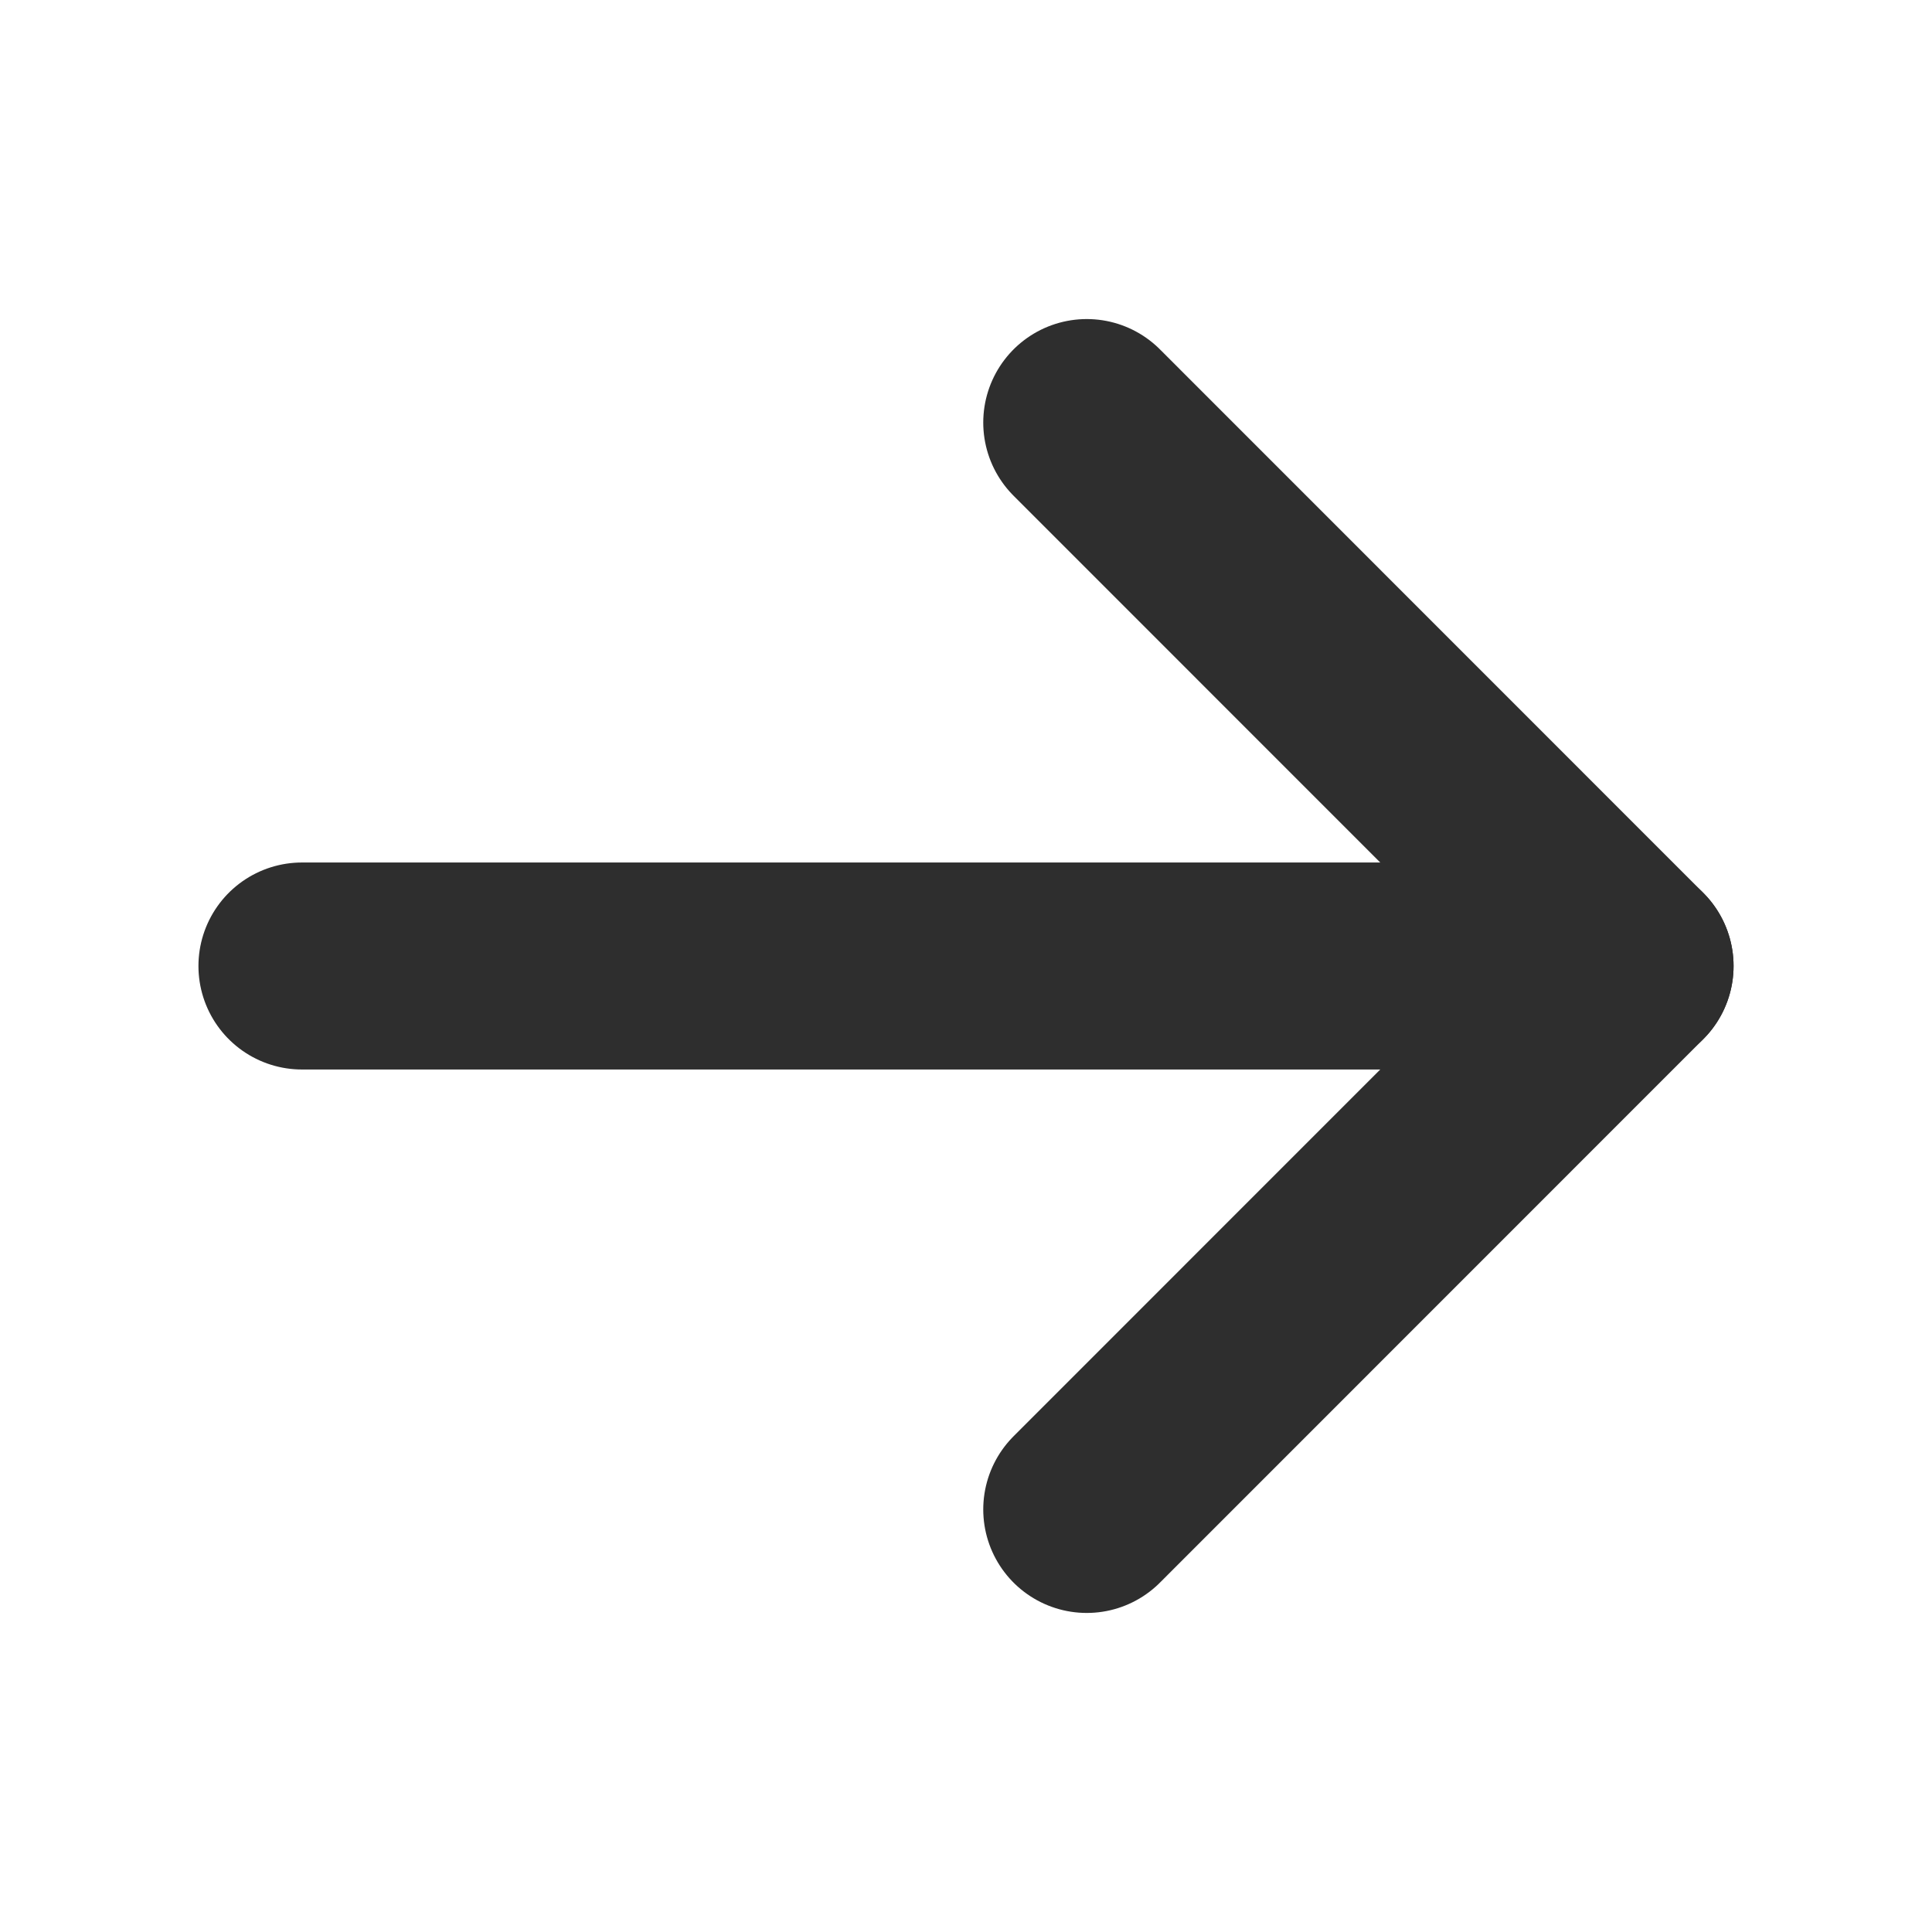
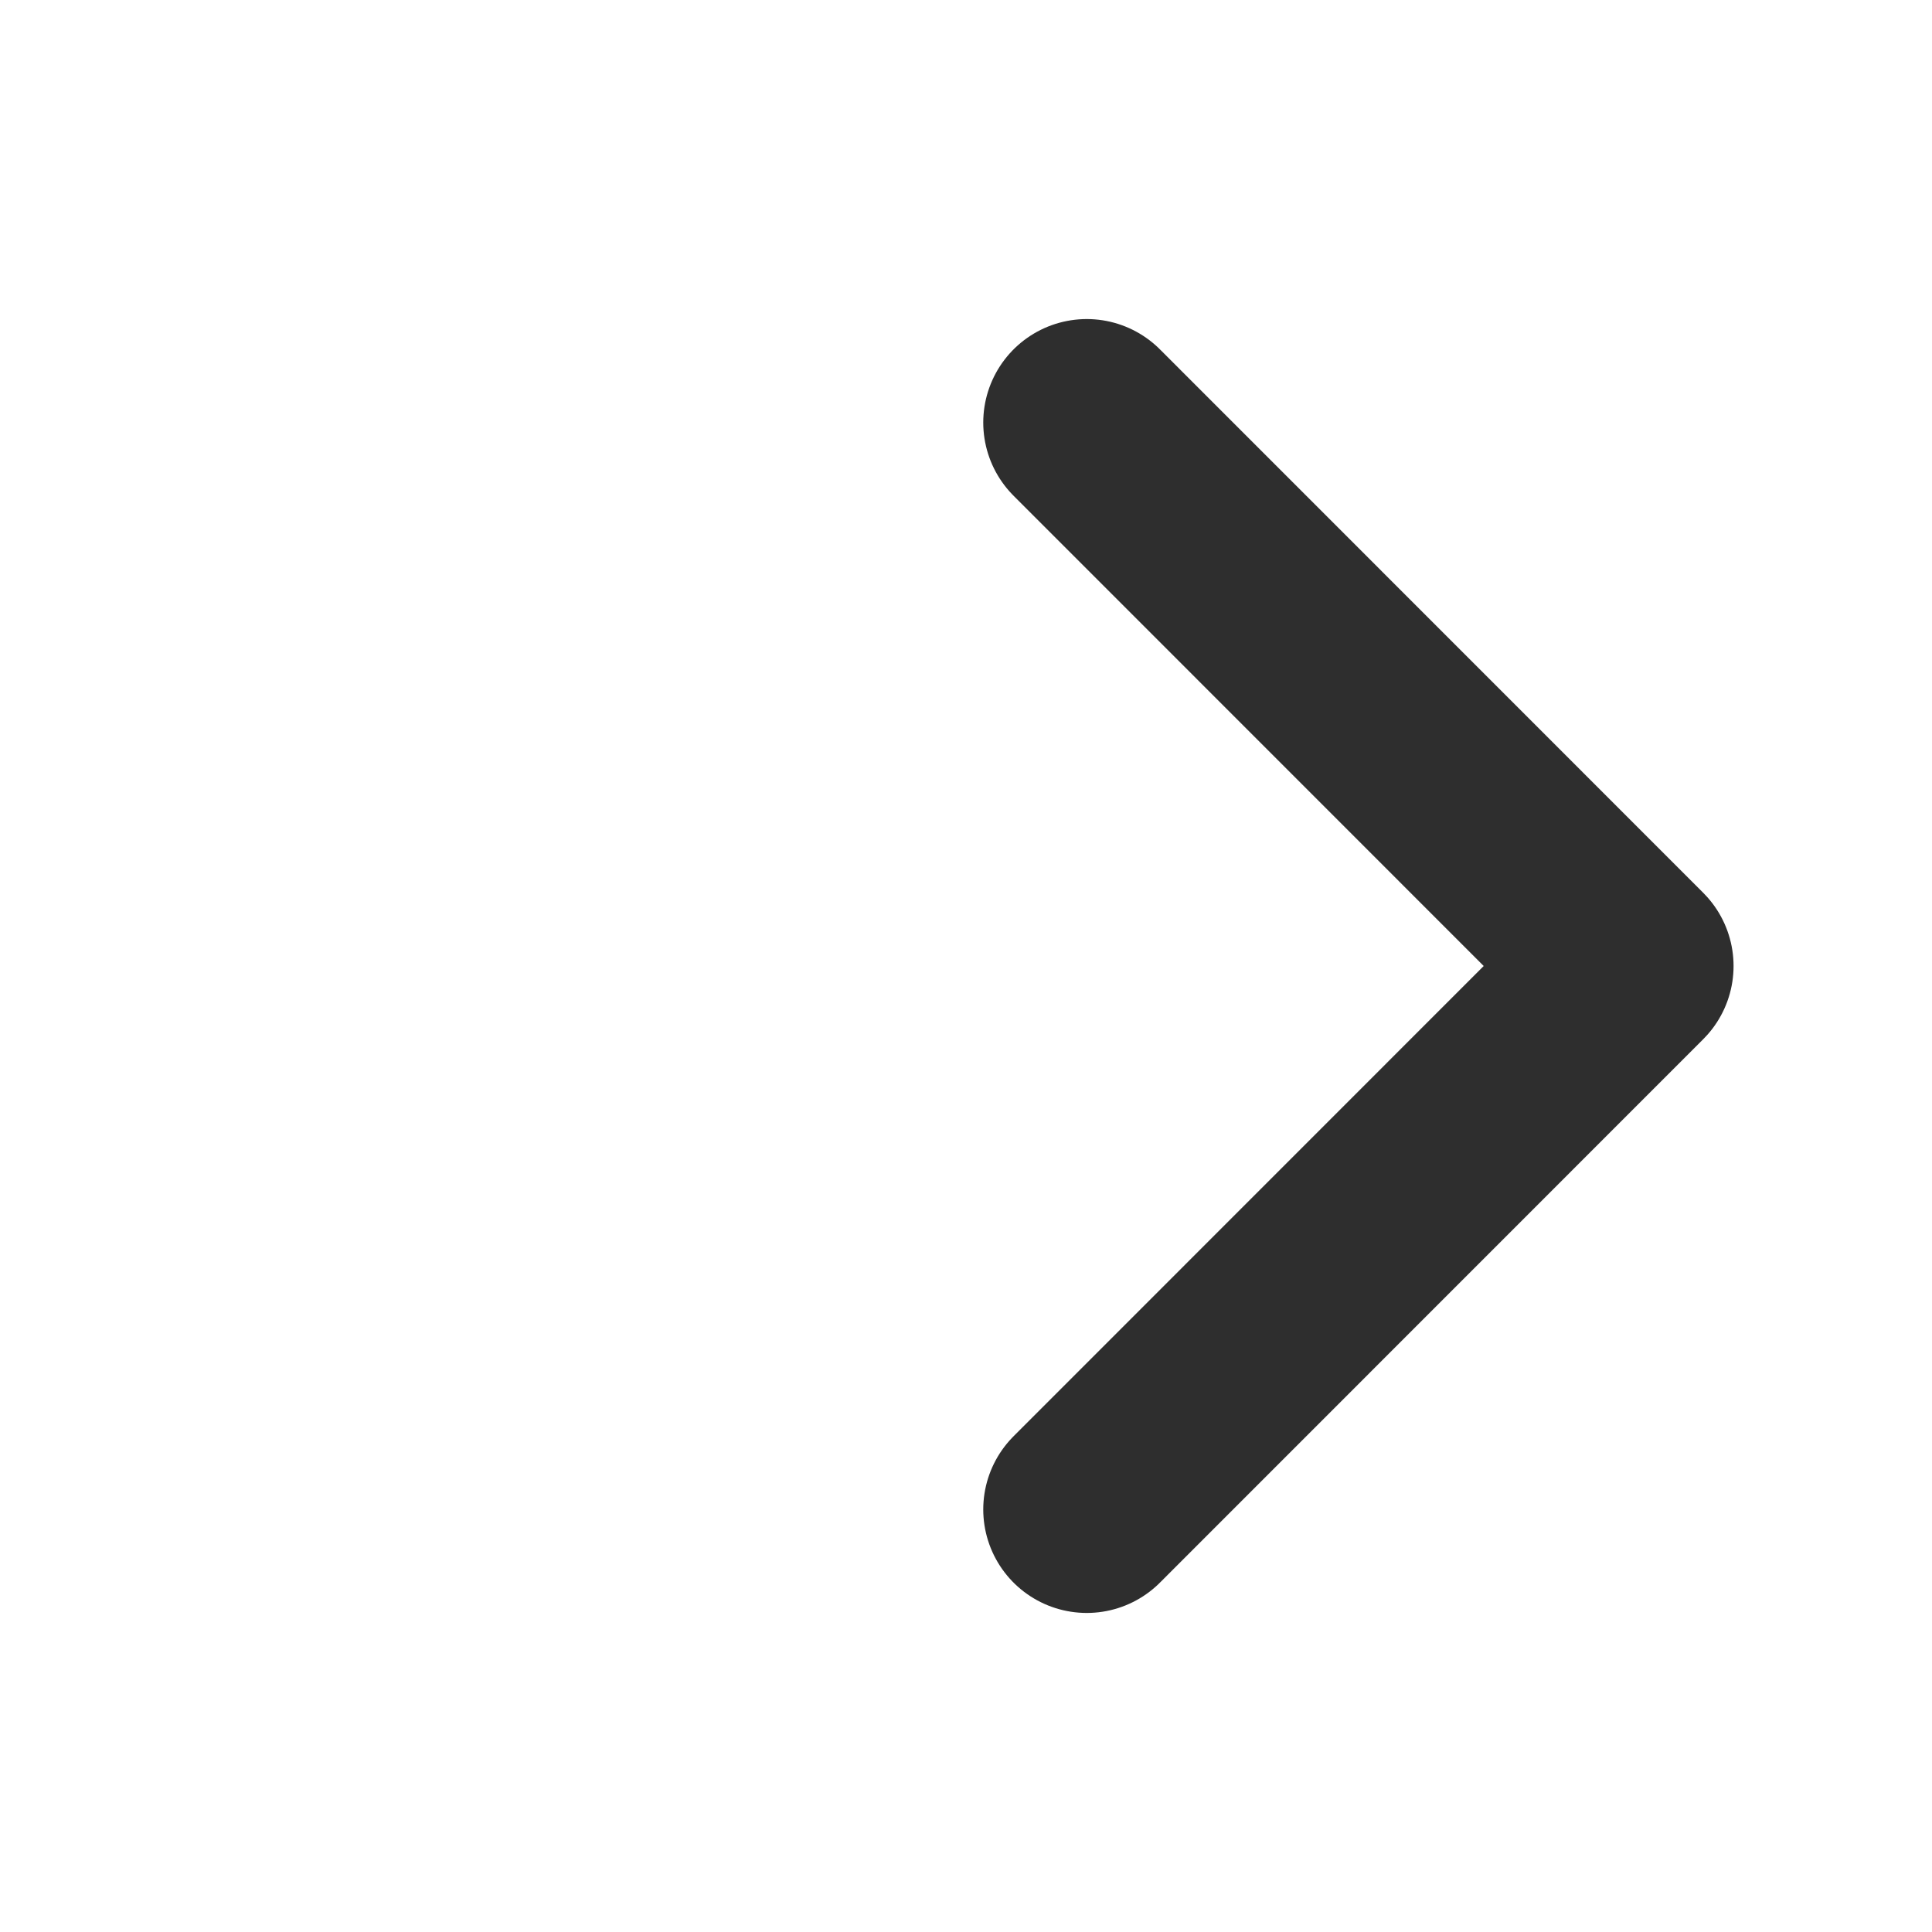
<svg xmlns="http://www.w3.org/2000/svg" width="14" height="14" viewBox="0 0 14 14" fill="none">
-   <path d="M2.188 7H11.812" stroke="#2E2E2E" stroke-width="1.5" stroke-linecap="round" stroke-linejoin="round" />
  <path d="M7.875 3.062L11.812 7L7.875 10.938" stroke="#2E2E2E" stroke-width="1.5" stroke-linecap="round" stroke-linejoin="round" />
</svg>